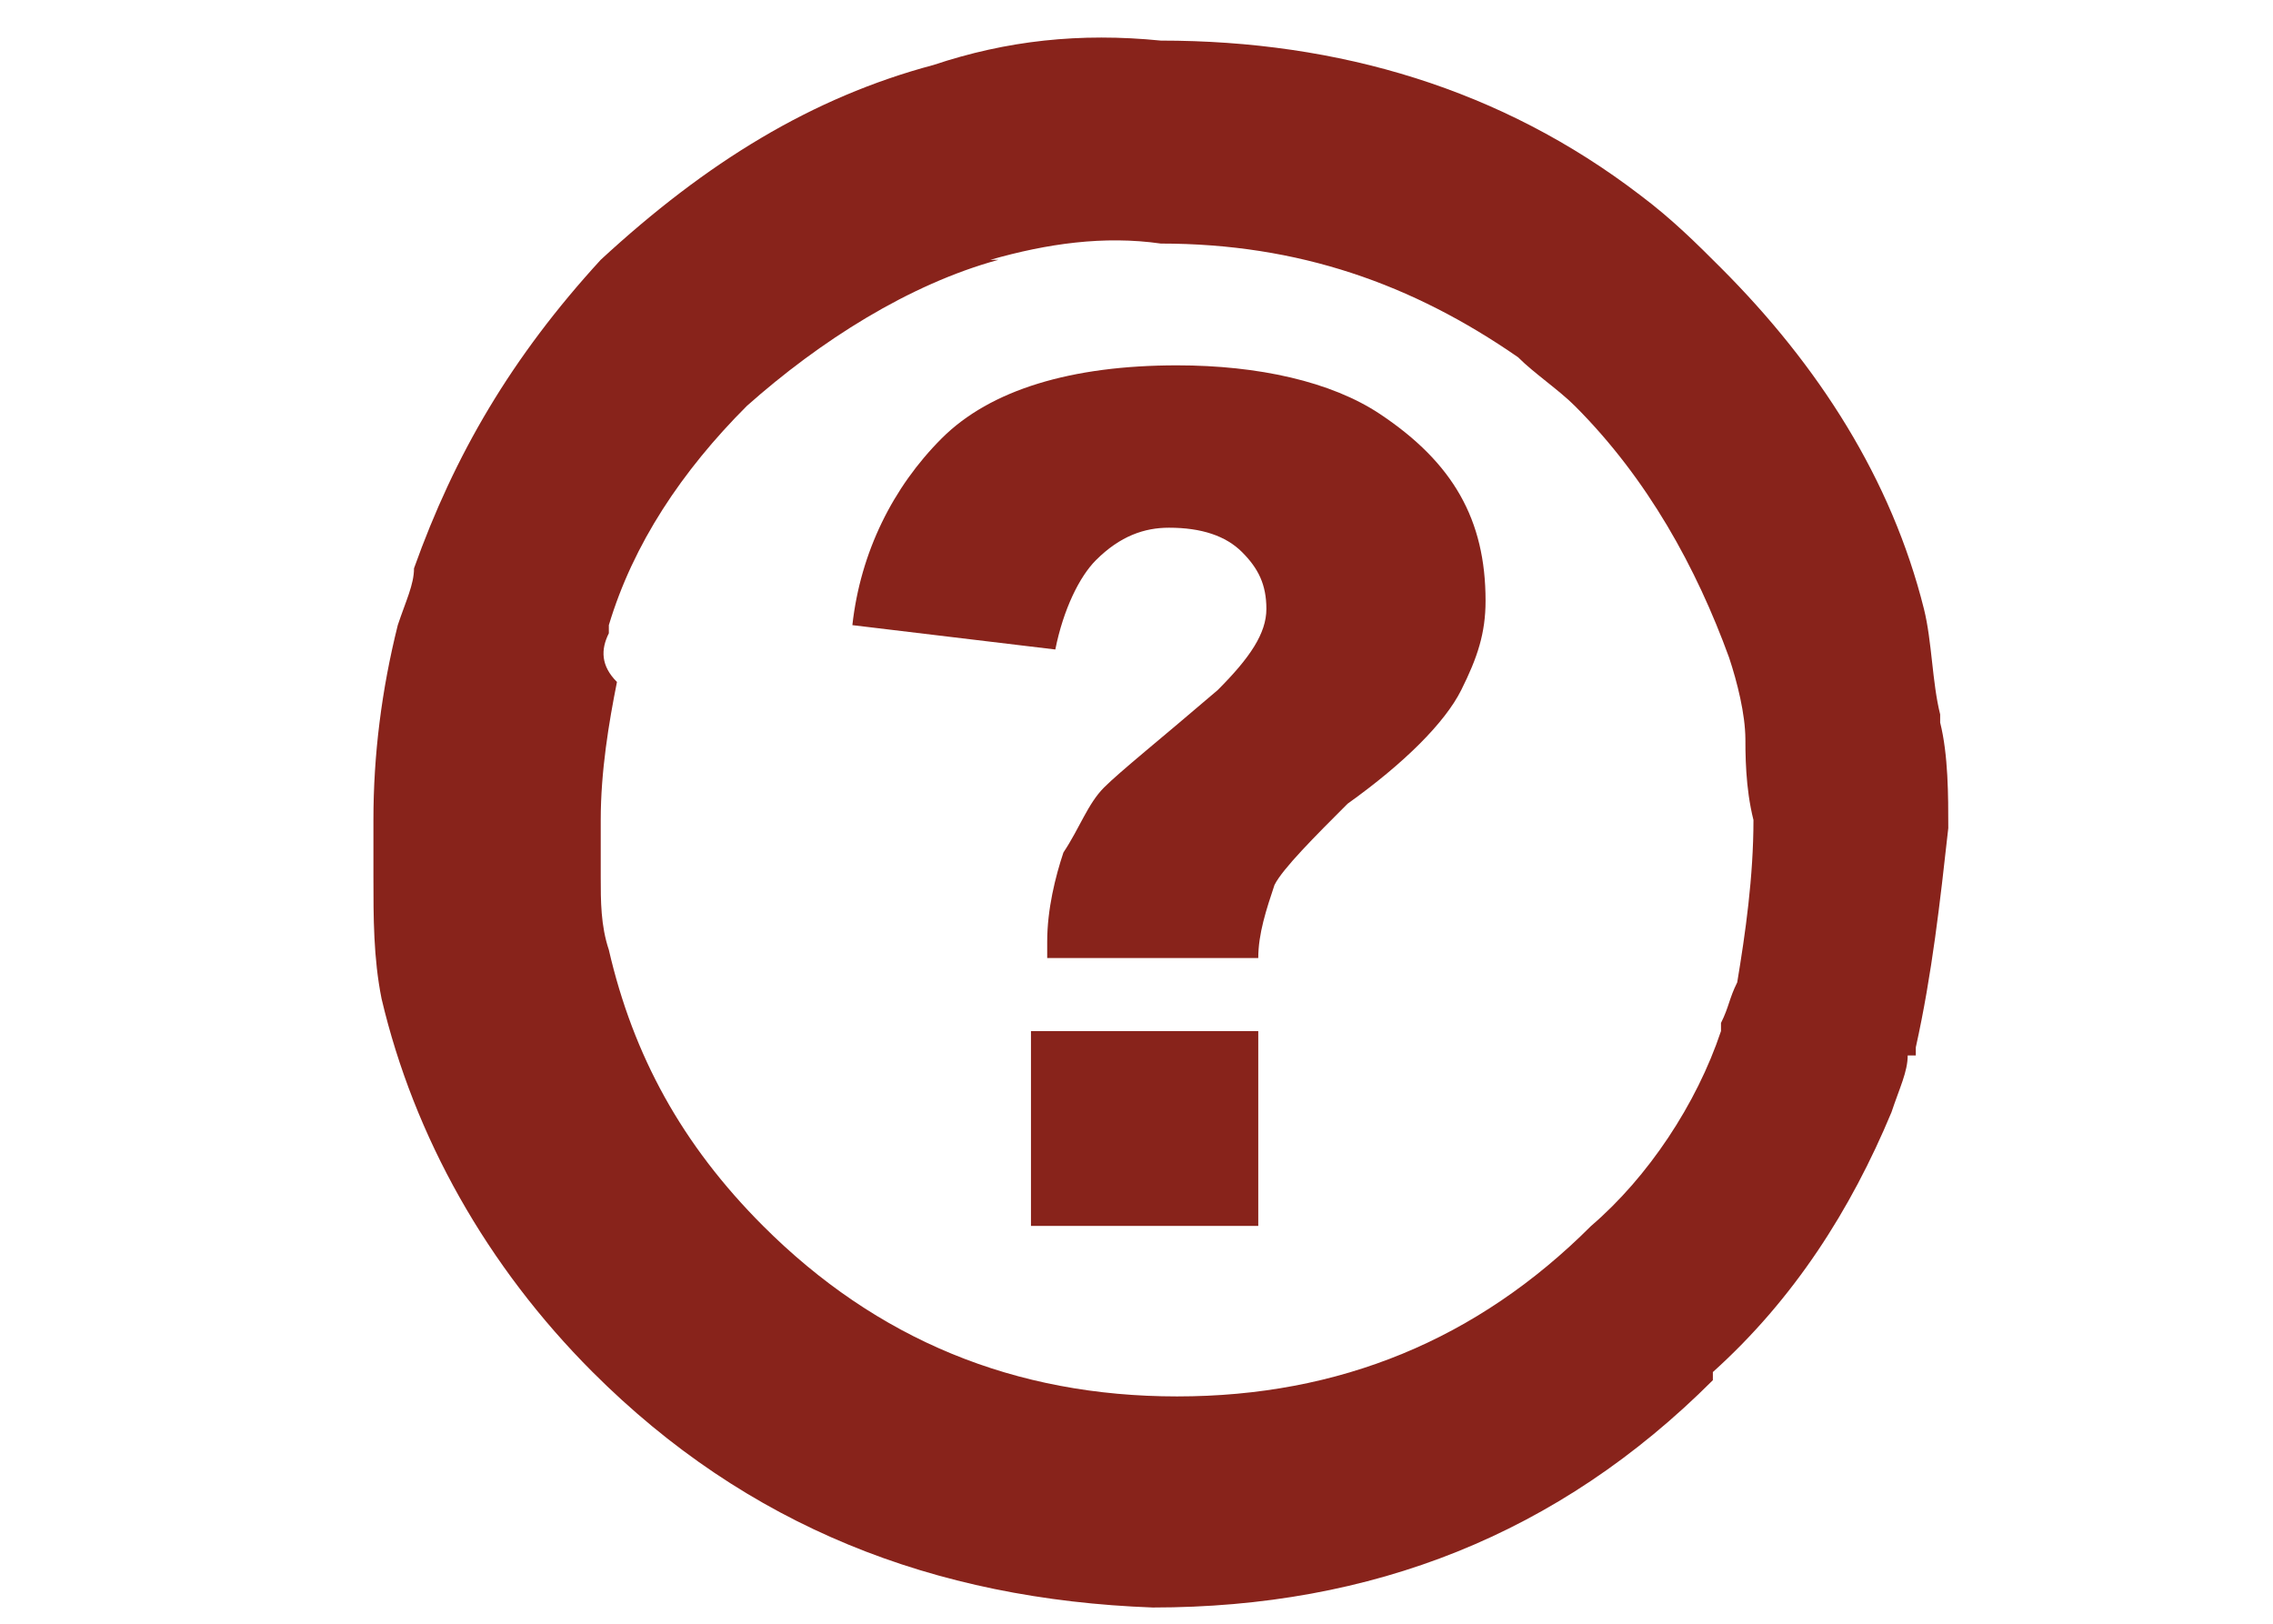
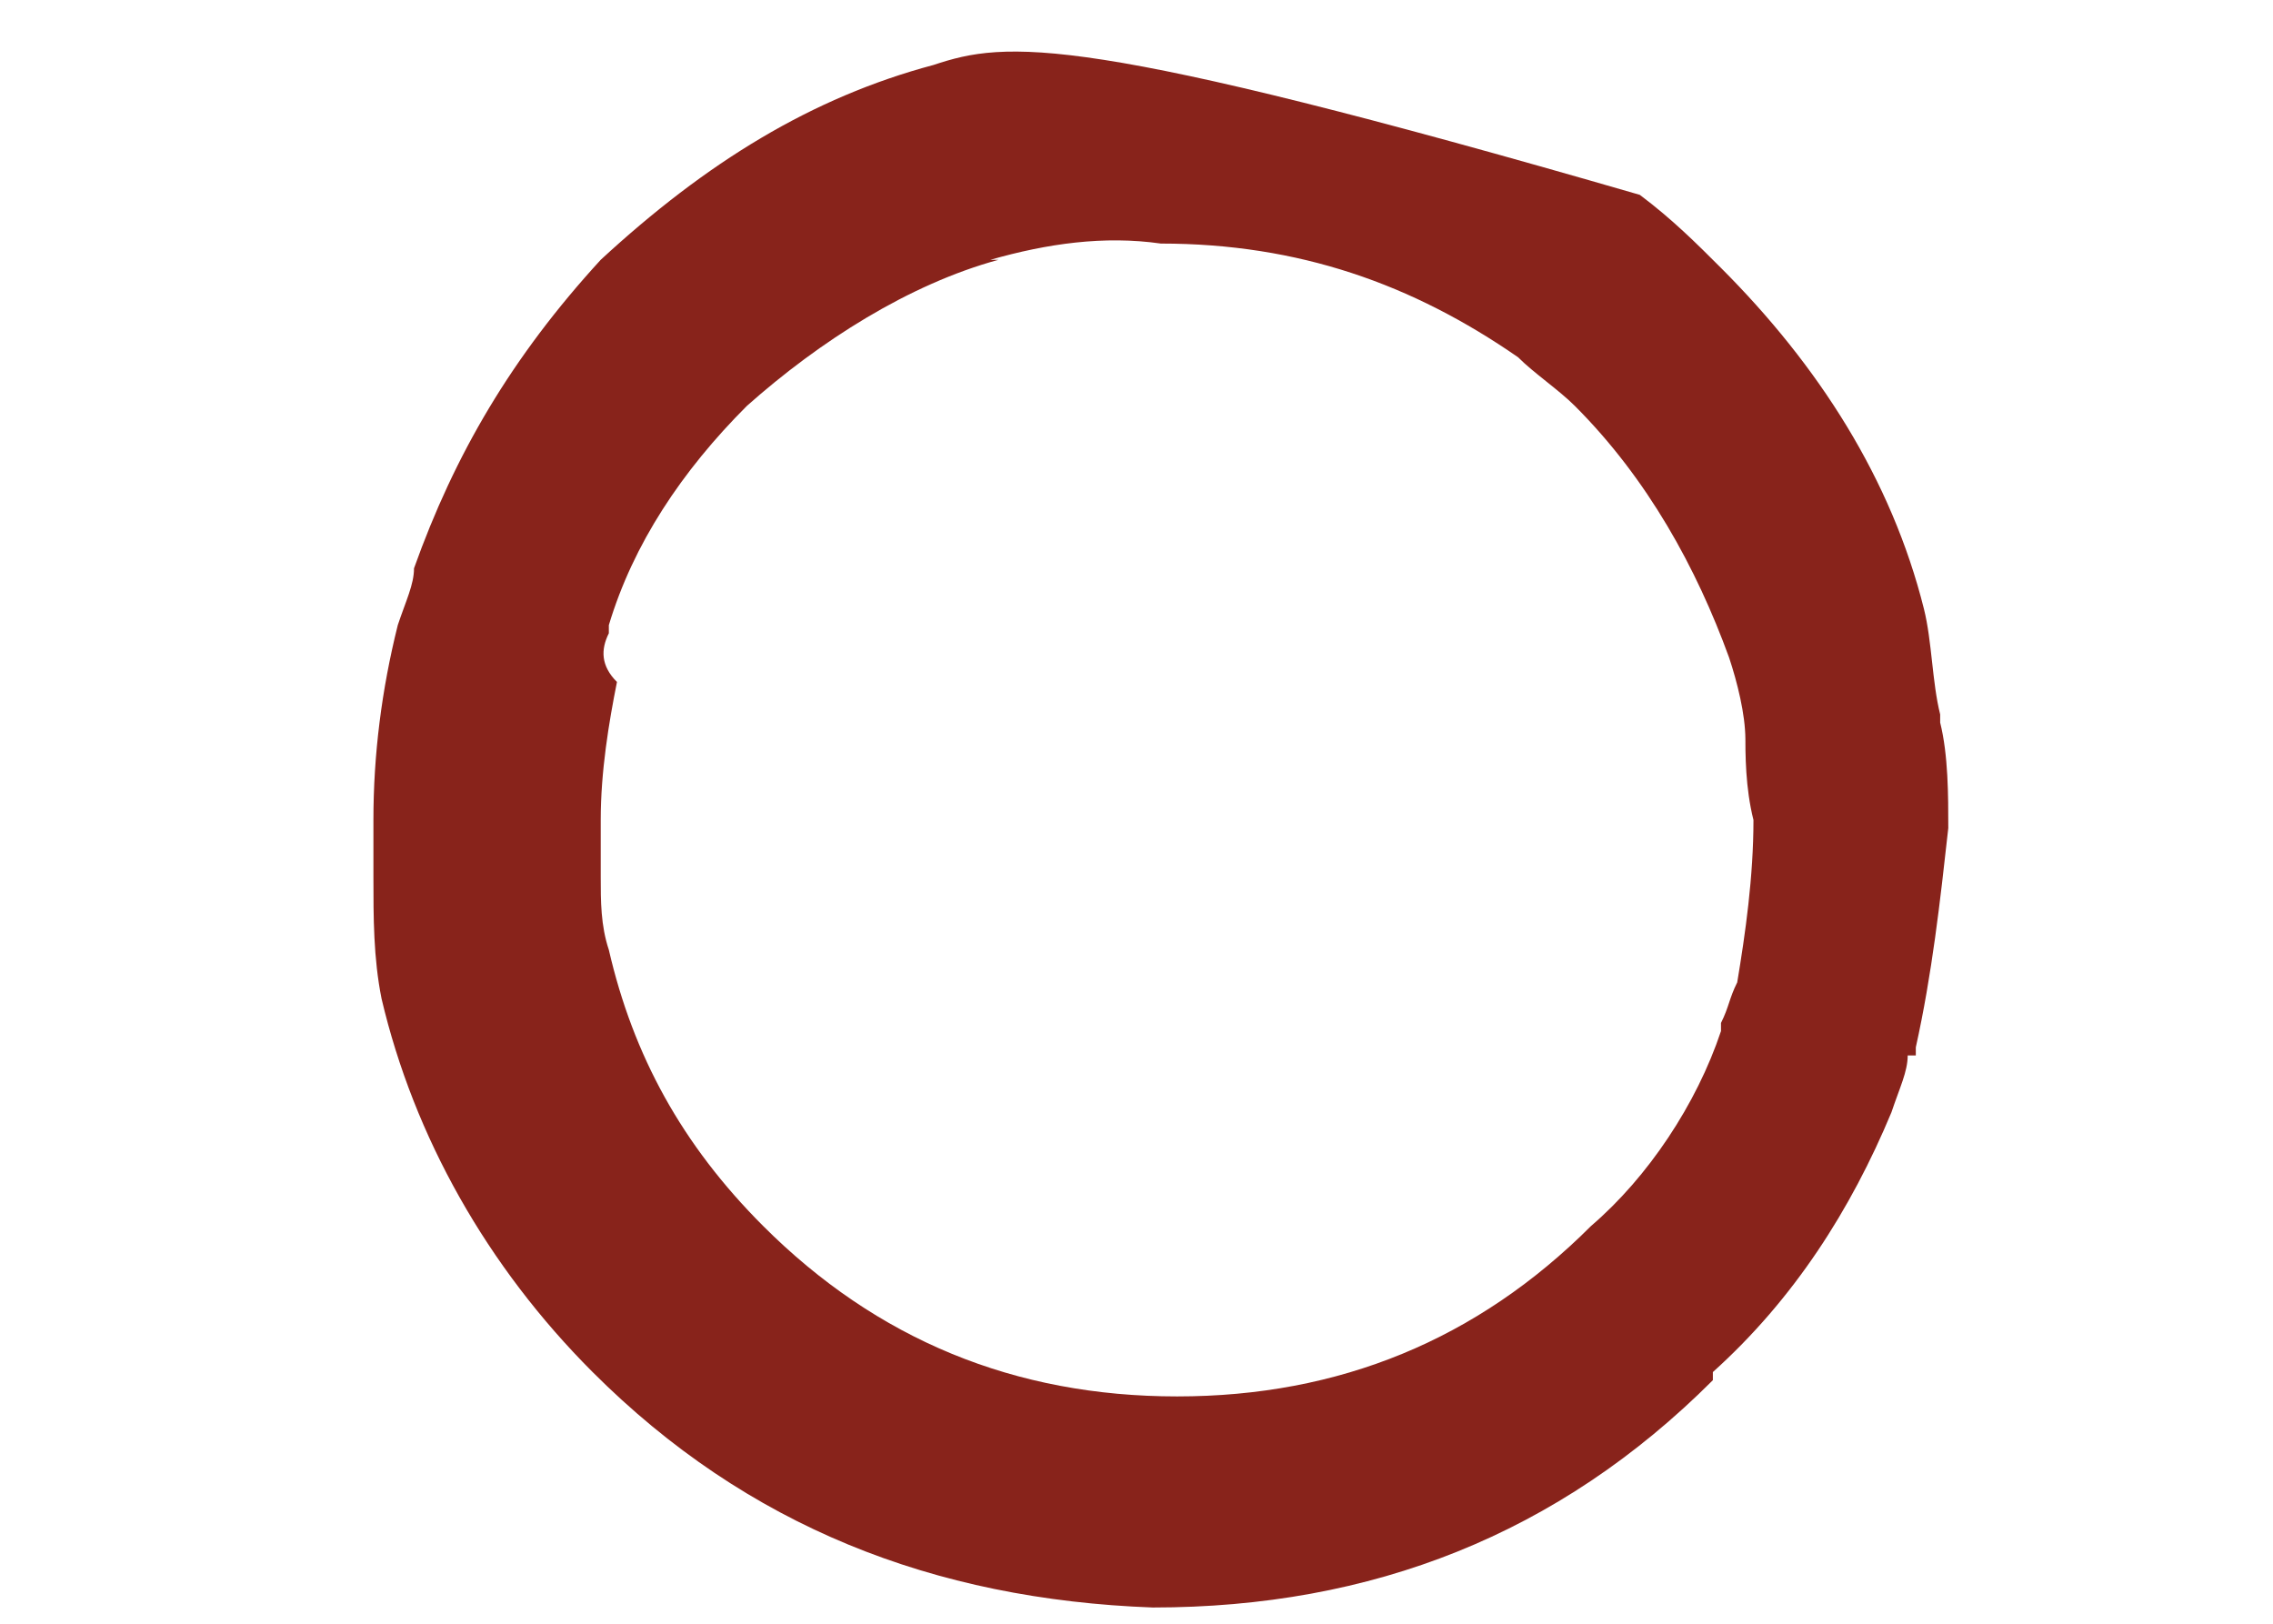
<svg xmlns="http://www.w3.org/2000/svg" version="1.1" id="Layer_1" x="0px" y="0px" viewBox="0 0 28 20" preserveAspectRatio="none" width="28" height="20" style="enable-background:new 0 0 28 20;" xml:space="preserve">
  <style type="text/css">
	.st0{fill:#88231B;}
</style>
  <g id="Layer_4">
</g>
  <g transform="matrix( 1, 0, 0, 1, 0,0) ">
    <g>
      <g id="Layer0_0_FILL_6_">
-         <path class="st0" d="M11.5,0.8L11.5,0.8C10,1.2,8.7,2,7.4,3.2l0,0C6.3,4.4,5.6,5.6,5.1,7l0,0C5.1,7.2,5,7.4,4.9,7.7l0,0     c-0.2,0.8-0.3,1.6-0.3,2.4c0,0.2,0,0.5,0,0.7c0,0.5,0,1,0.1,1.5c0.4,1.7,1.3,3.3,2.6,4.6c1.9,1.9,4.2,2.8,6.9,2.9     c2.7,0,5-0.9,6.9-2.8v-0.1c1-0.9,1.7-2,2.2-3.2c0,0,0,0,0,0c0.1-0.3,0.2-0.5,0.2-0.7l0.1,0v-0.1c0.2-0.9,0.3-1.8,0.4-2.7     c0-0.4,0-0.9-0.1-1.3l0,0l0-0.1c-0.1-0.4-0.1-0.9-0.2-1.3c-0.4-1.6-1.3-3-2.5-4.2c-0.3-0.3-0.6-0.6-1-0.9     c-1.7-1.3-3.7-1.9-5.9-1.9C13.3,0.4,12.4,0.5,11.5,0.8 M9.2,5L9.2,5c0.9-0.8,2-1.5,3.1-1.8h-0.1c0.7-0.2,1.4-0.3,2.1-0.2     c1.7,0,3.1,0.5,4.4,1.4c0.2,0.2,0.5,0.4,0.7,0.6c0.9,0.9,1.5,2,1.9,3.1c0.1,0.3,0.2,0.7,0.2,1V9c0,0.3,0,0.7,0.1,1.1     c0,0.7-0.1,1.4-0.2,2c-0.1,0.2-0.1,0.3-0.2,0.5l0,0l0,0.1c-0.3,0.9-0.9,1.8-1.6,2.4l0,0c-1.4,1.4-3.1,2.1-5.1,2.1     c-2,0-3.7-0.7-5.1-2.1c-1-1-1.6-2.1-1.9-3.4c-0.1-0.3-0.1-0.6-0.1-0.9v-0.2c0-0.2,0-0.3,0-0.5c0-0.6,0.1-1.2,0.2-1.7     C7.4,8.2,7.4,8,7.5,7.8l0-0.1C7.8,6.7,8.4,5.8,9.2,5z" />
-         <path class="st0" d="M15.5,15.1v-2.4h-2.8v2.4H15.5 M13.5,6.9c0.3-0.3,0.6-0.4,0.9-0.4c0.4,0,0.7,0.1,0.9,0.3h0     c0.2,0.2,0.3,0.4,0.3,0.7c0,0.3-0.2,0.6-0.6,1c-0.7,0.6-1.2,1-1.4,1.2c-0.2,0.2-0.3,0.5-0.5,0.8c-0.1,0.3-0.2,0.7-0.2,1.1v0.2     h2.6c0-0.3,0.1-0.6,0.2-0.9c0.1-0.2,0.5-0.6,0.9-1c0.7-0.5,1.2-1,1.4-1.4c0.2-0.4,0.3-0.7,0.3-1.1c0-1-0.4-1.7-1.3-2.3     c-0.6-0.4-1.5-0.6-2.5-0.6c-1.3,0-2.3,0.3-2.9,0.9h0c-0.6,0.6-1,1.4-1.1,2.3L13,8C13.1,7.5,13.3,7.1,13.5,6.9z" />
+         <path class="st0" d="M11.5,0.8L11.5,0.8C10,1.2,8.7,2,7.4,3.2l0,0C6.3,4.4,5.6,5.6,5.1,7l0,0C5.1,7.2,5,7.4,4.9,7.7l0,0     c-0.2,0.8-0.3,1.6-0.3,2.4c0,0.2,0,0.5,0,0.7c0,0.5,0,1,0.1,1.5c0.4,1.7,1.3,3.3,2.6,4.6c1.9,1.9,4.2,2.8,6.9,2.9     c2.7,0,5-0.9,6.9-2.8v-0.1c1-0.9,1.7-2,2.2-3.2c0,0,0,0,0,0c0.1-0.3,0.2-0.5,0.2-0.7l0.1,0v-0.1c0.2-0.9,0.3-1.8,0.4-2.7     c0-0.4,0-0.9-0.1-1.3l0,0l0-0.1c-0.1-0.4-0.1-0.9-0.2-1.3c-0.4-1.6-1.3-3-2.5-4.2c-0.3-0.3-0.6-0.6-1-0.9     C13.3,0.4,12.4,0.5,11.5,0.8 M9.2,5L9.2,5c0.9-0.8,2-1.5,3.1-1.8h-0.1c0.7-0.2,1.4-0.3,2.1-0.2     c1.7,0,3.1,0.5,4.4,1.4c0.2,0.2,0.5,0.4,0.7,0.6c0.9,0.9,1.5,2,1.9,3.1c0.1,0.3,0.2,0.7,0.2,1V9c0,0.3,0,0.7,0.1,1.1     c0,0.7-0.1,1.4-0.2,2c-0.1,0.2-0.1,0.3-0.2,0.5l0,0l0,0.1c-0.3,0.9-0.9,1.8-1.6,2.4l0,0c-1.4,1.4-3.1,2.1-5.1,2.1     c-2,0-3.7-0.7-5.1-2.1c-1-1-1.6-2.1-1.9-3.4c-0.1-0.3-0.1-0.6-0.1-0.9v-0.2c0-0.2,0-0.3,0-0.5c0-0.6,0.1-1.2,0.2-1.7     C7.4,8.2,7.4,8,7.5,7.8l0-0.1C7.8,6.7,8.4,5.8,9.2,5z" />
      </g>
    </g>
  </g>
</svg>